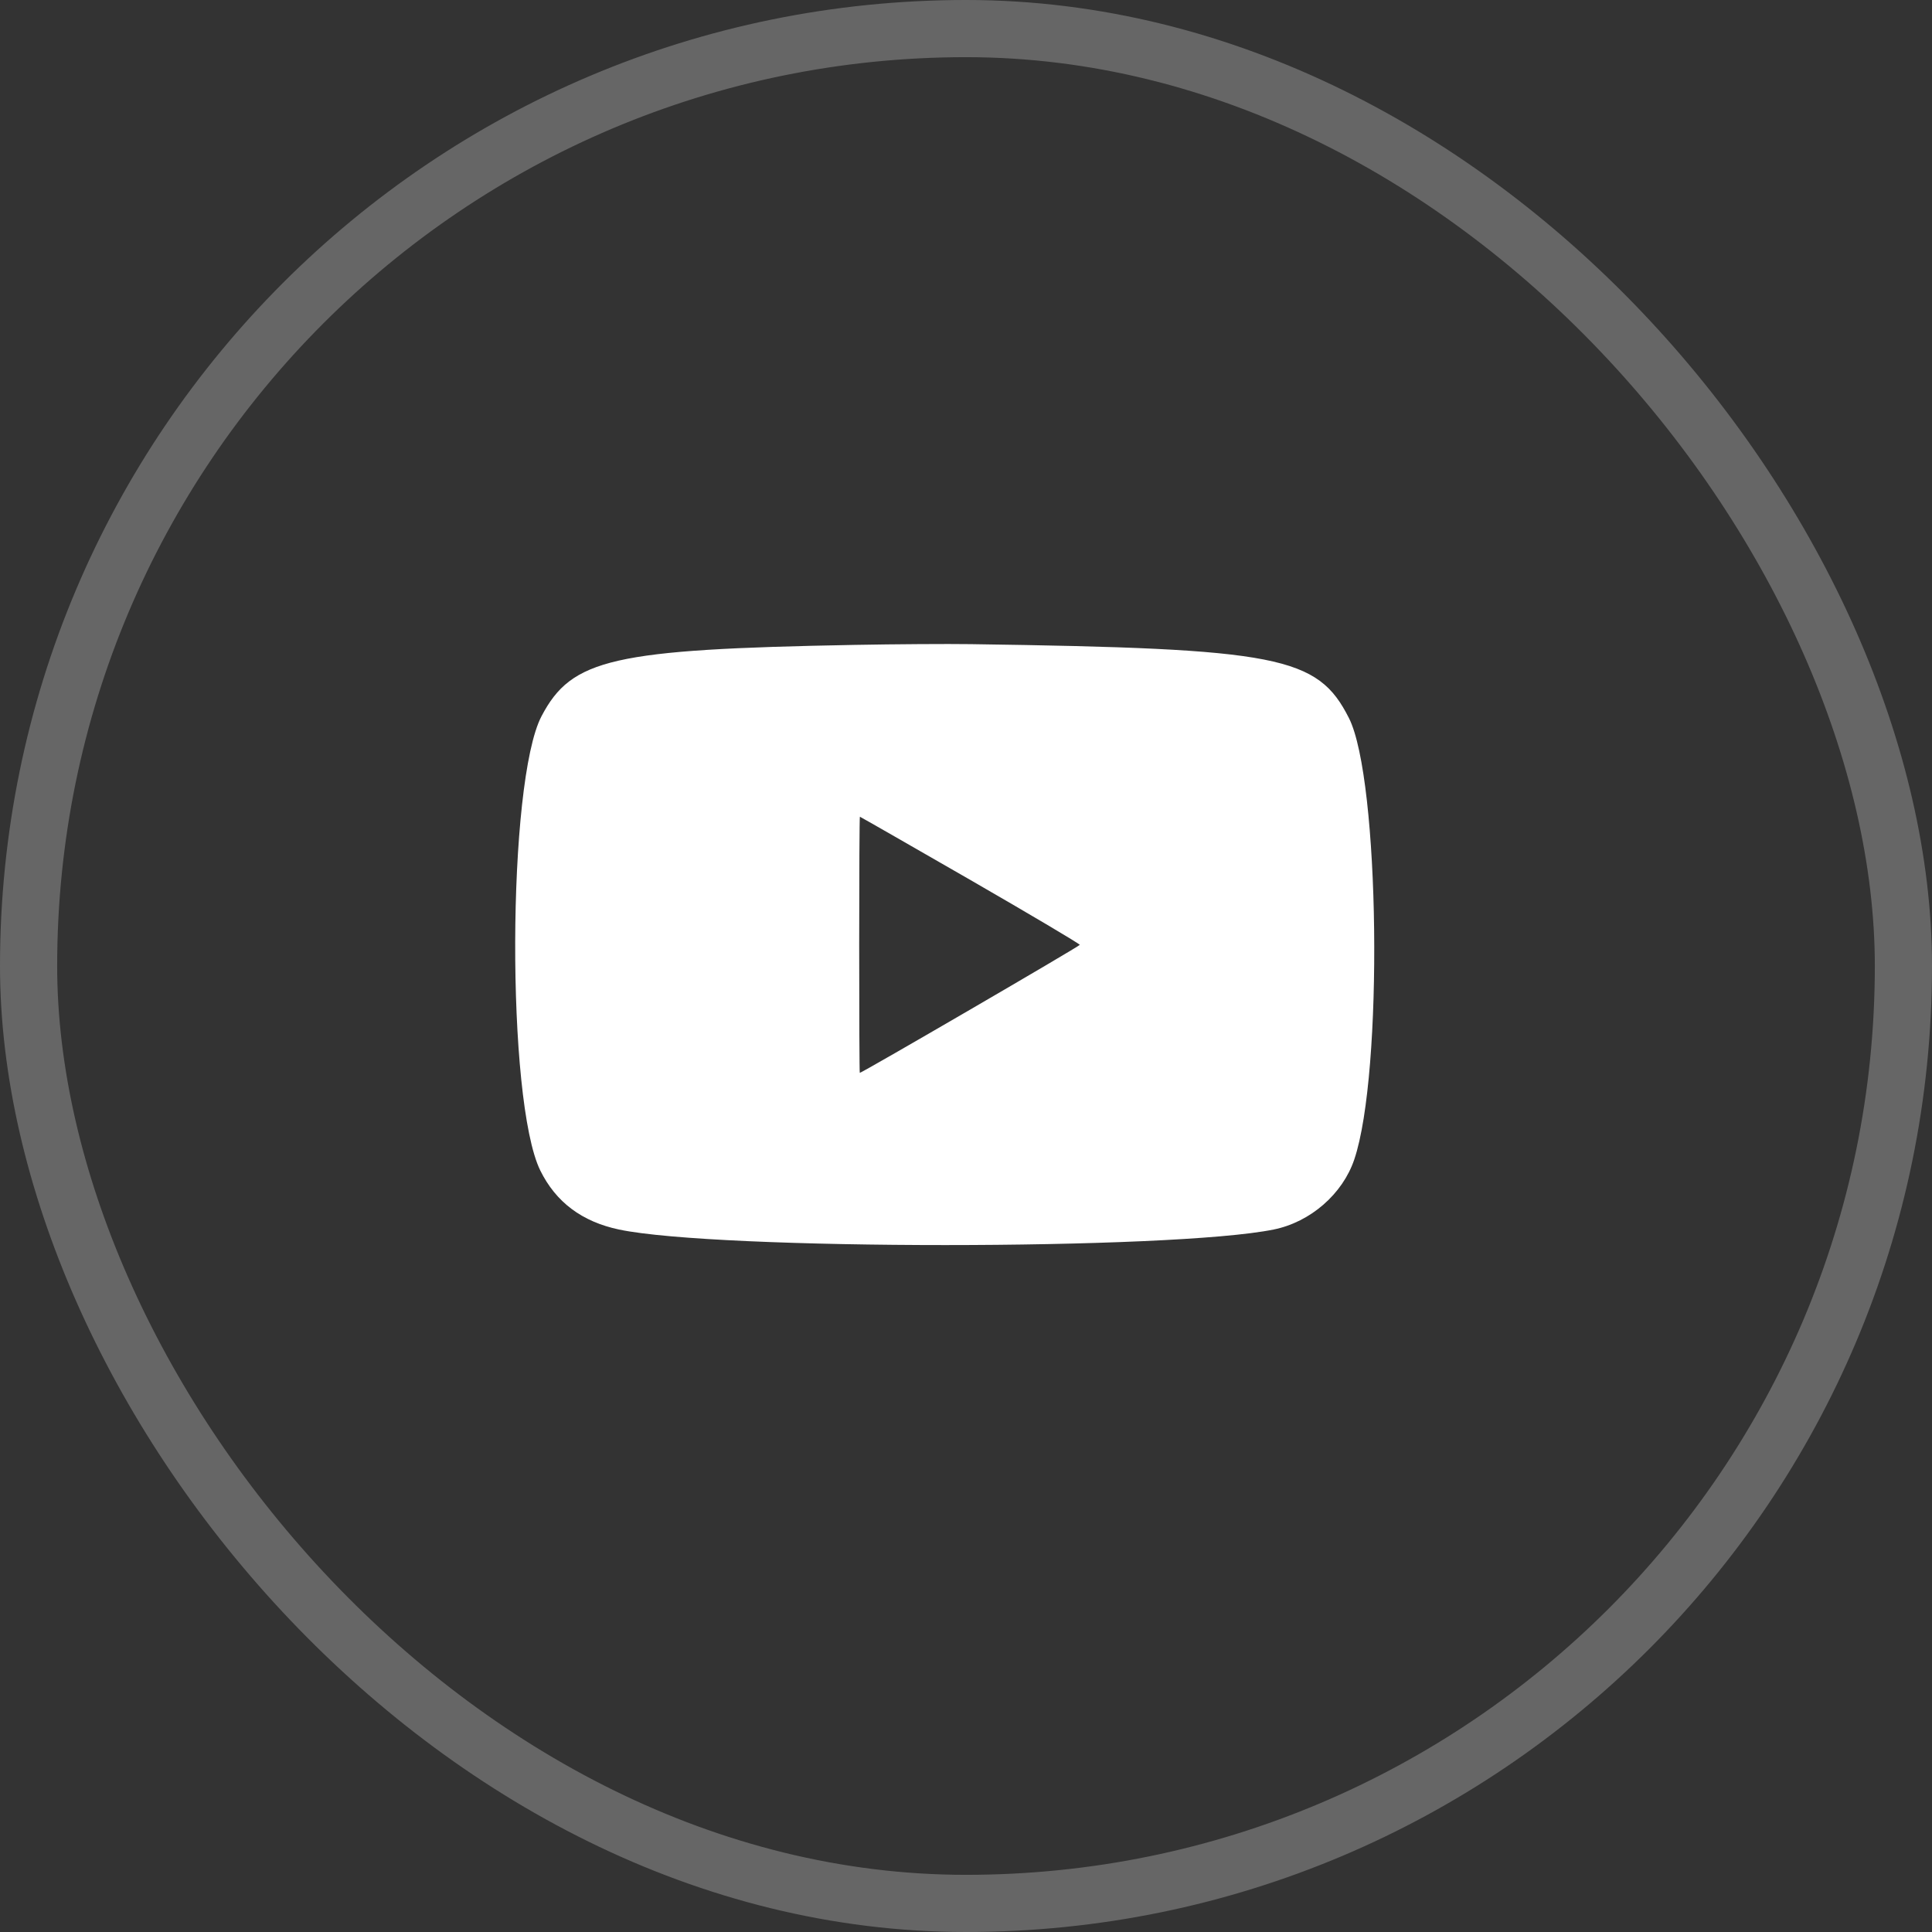
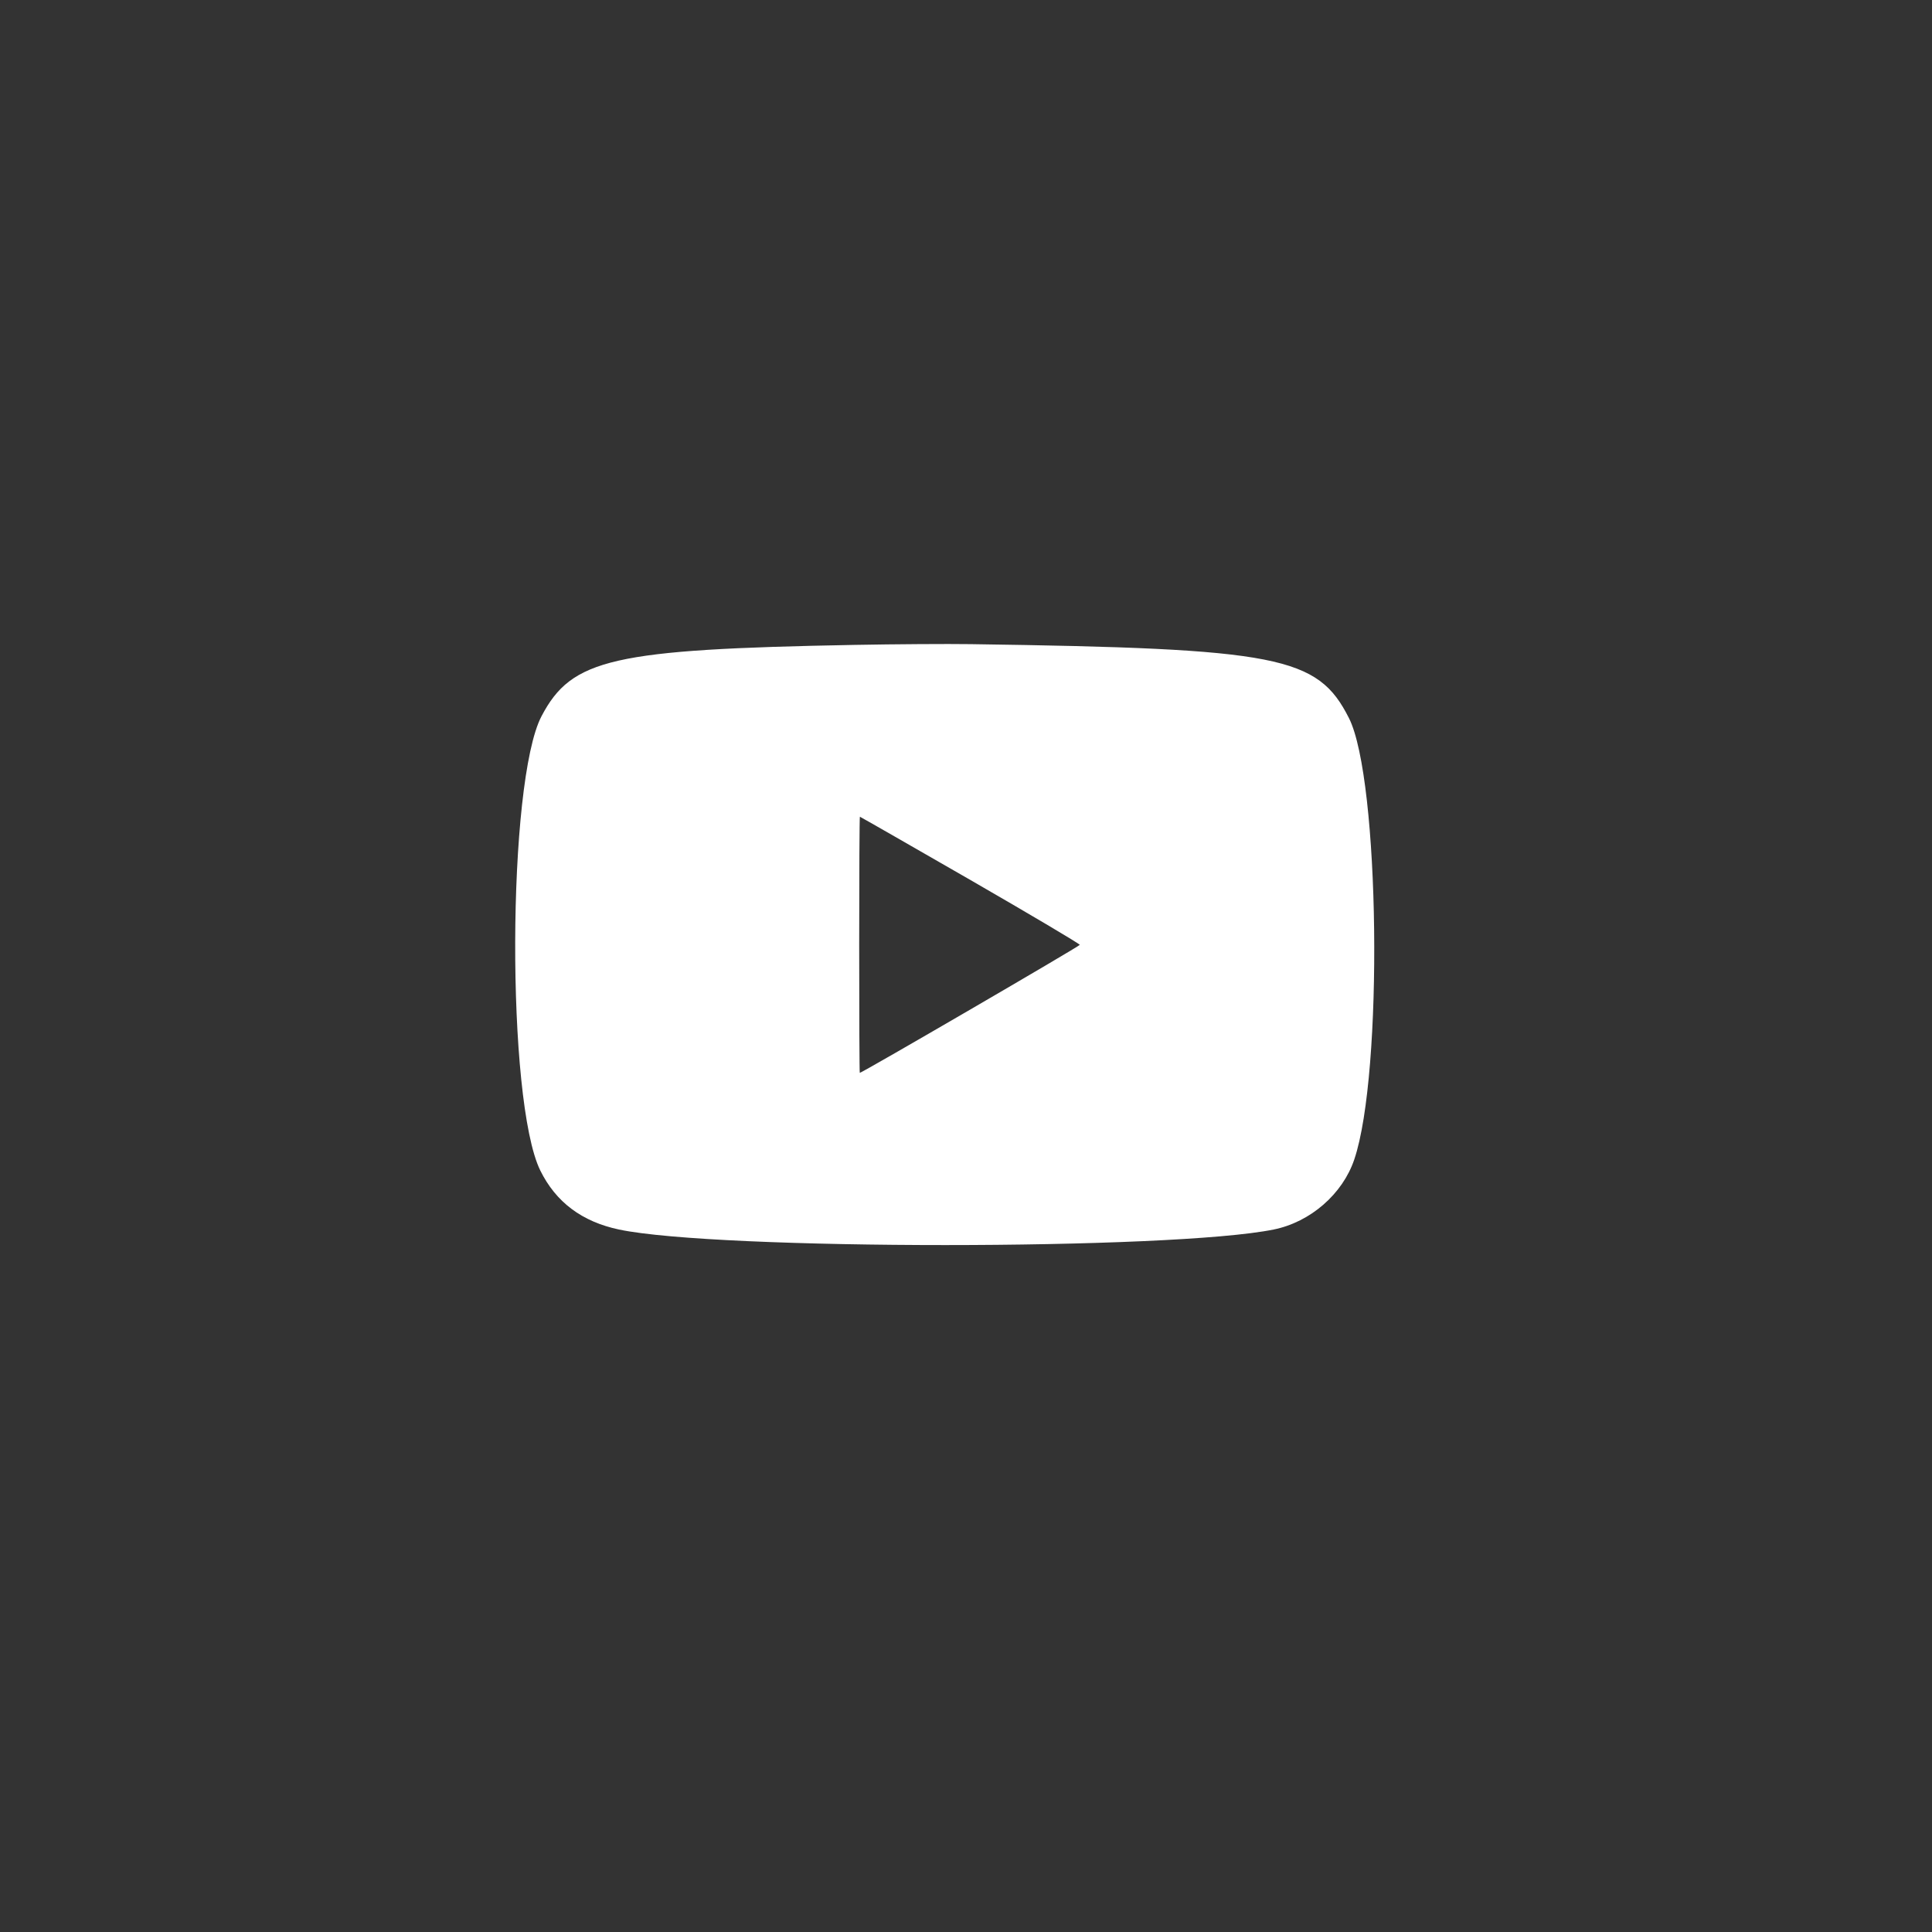
<svg xmlns="http://www.w3.org/2000/svg" width="39" height="39" viewBox="0 0 39 39" fill="none">
  <rect x="0" y="0" width="39" height="39" fill="#333333" stroke="none" />
-   <rect opacity="0.25" x="0.577" y="0.577" width="37.846" height="37.846" rx="18.923" stroke="white" stroke-width="1.154" />
-   <path fill-rule="evenodd" clip-rule="evenodd" d="M17.253 13.018C12.367 13.108 11.541 13.296 10.932 14.456C10.236 15.78 10.218 22.224 10.906 23.627C11.22 24.266 11.748 24.662 12.497 24.82C14.486 25.238 23.659 25.238 25.713 24.819C26.452 24.669 27.103 24.103 27.338 23.405C27.926 21.668 27.854 15.727 27.23 14.495C26.598 13.244 25.82 13.092 19.603 13.003C19.126 12.996 18.069 13.003 17.253 13.018ZM19.586 17.762C20.803 18.464 21.798 19.054 21.797 19.073C21.794 19.101 17.401 21.657 17.356 21.657C17.349 21.657 17.344 20.494 17.344 19.072C17.344 17.65 17.35 16.487 17.358 16.487C17.366 16.487 18.368 17.061 19.586 17.762Z" fill="white" />
+   <path fill-rule="evenodd" clip-rule="evenodd" d="M17.253 13.018C12.367 13.108 11.541 13.296 10.932 14.456C10.236 15.78 10.218 22.224 10.906 23.627C11.22 24.266 11.748 24.662 12.497 24.82C14.486 25.238 23.659 25.238 25.713 24.819C26.452 24.669 27.103 24.103 27.338 23.405C27.926 21.668 27.854 15.727 27.23 14.495C26.598 13.244 25.82 13.092 19.603 13.003C19.126 12.996 18.069 13.003 17.253 13.018ZM19.586 17.762C20.803 18.464 21.798 19.054 21.797 19.073C21.794 19.101 17.401 21.657 17.356 21.657C17.349 21.657 17.344 20.494 17.344 19.072C17.344 17.65 17.35 16.487 17.358 16.487C17.366 16.487 18.368 17.061 19.586 17.762" fill="white" />
</svg>